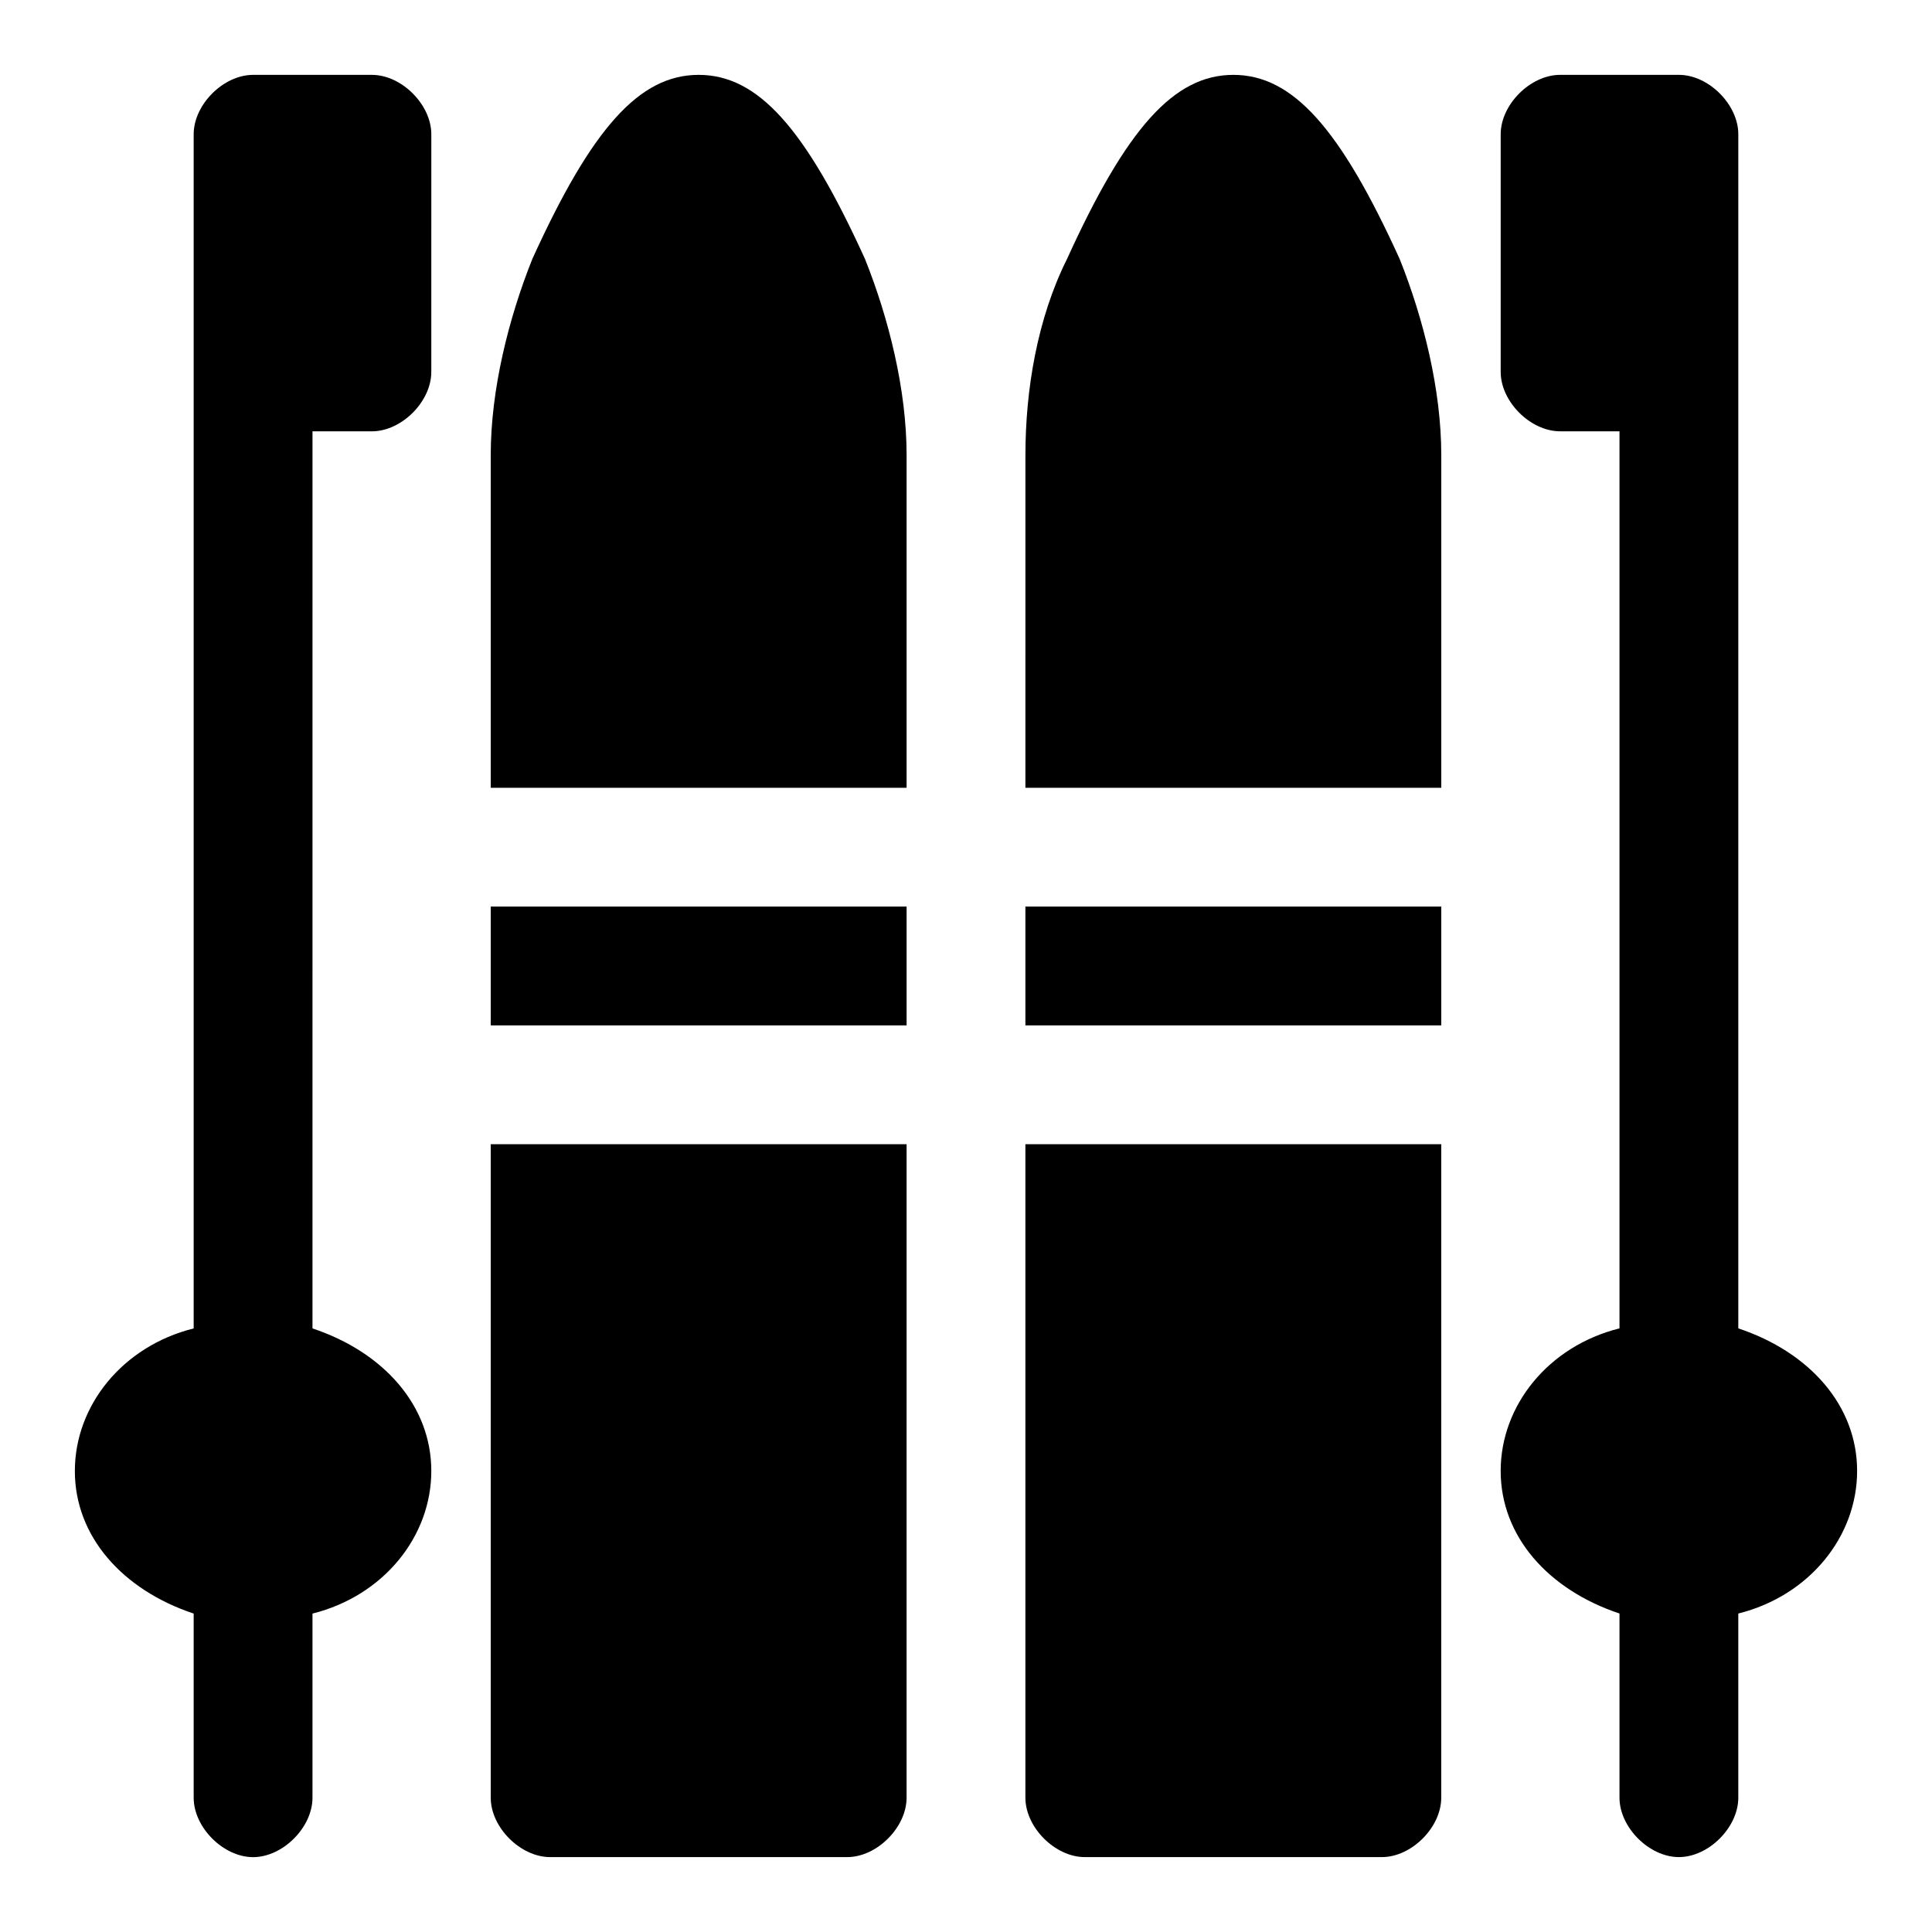
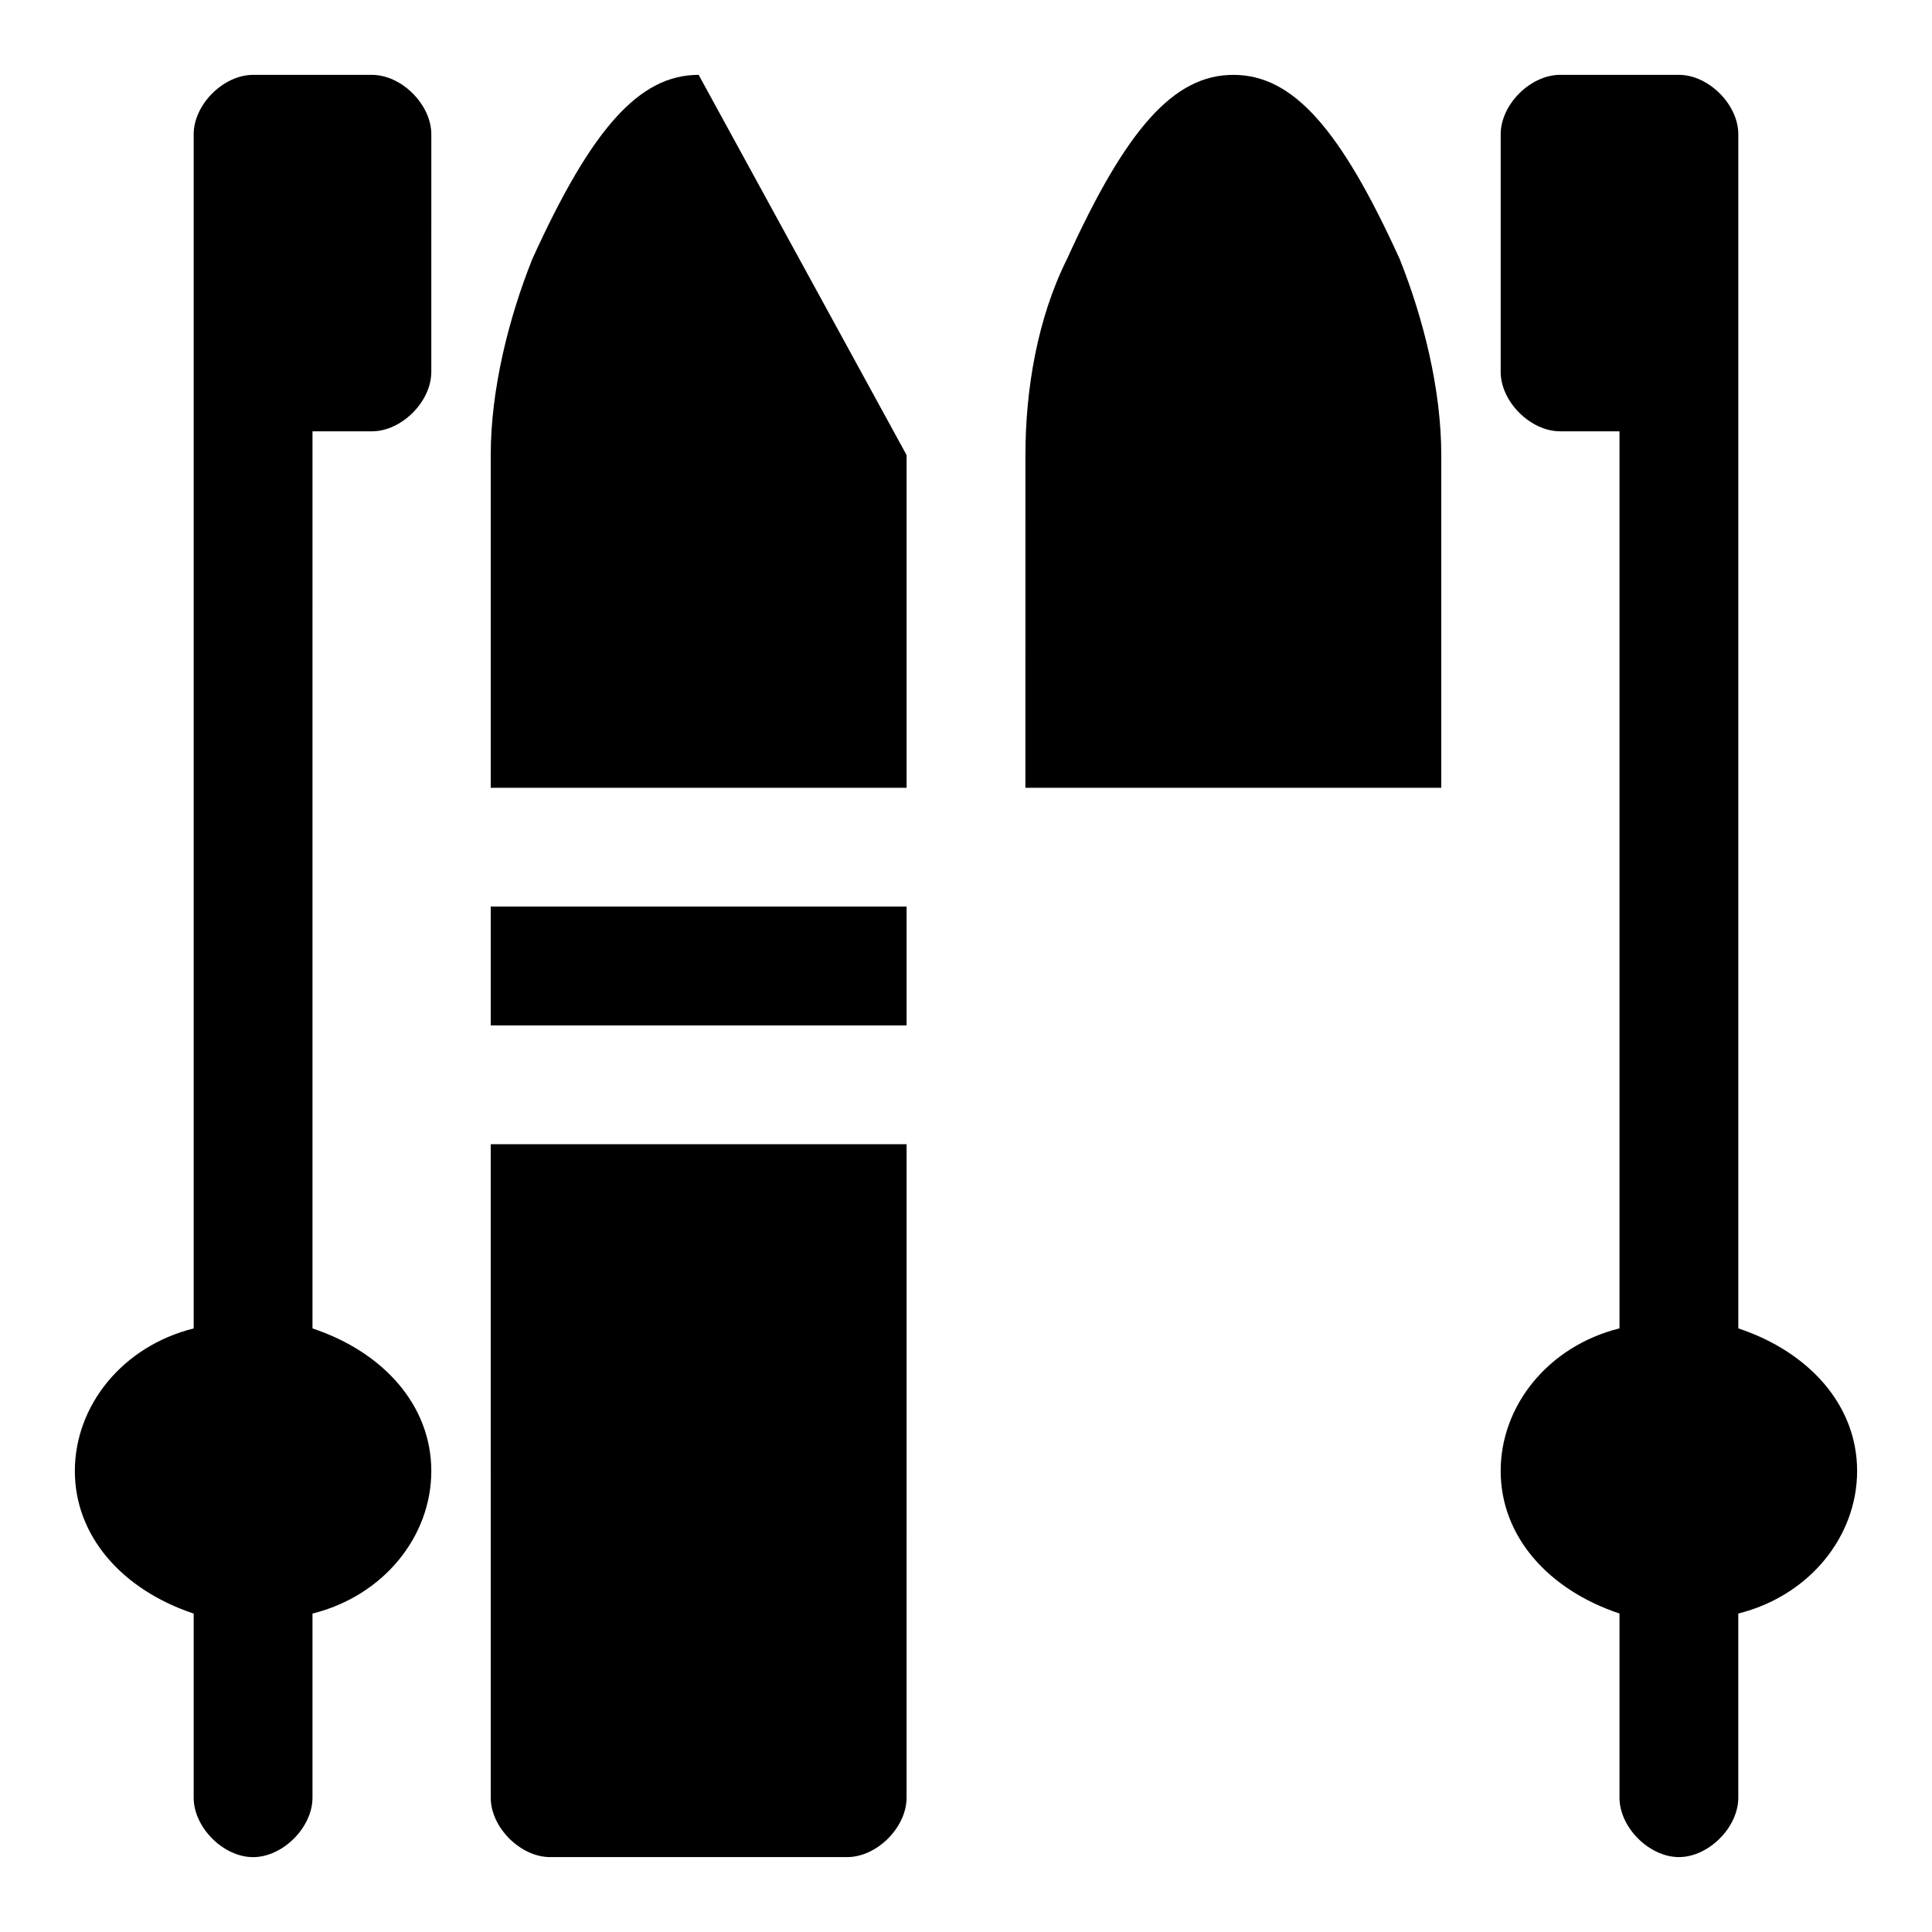
<svg xmlns="http://www.w3.org/2000/svg" fill="#000000" width="800px" height="800px" version="1.1" viewBox="144 144 512 512">
  <g>
    <path d="m274.05 620.41c0 7.871 7.871 15.742 15.742 15.742h78.719c7.871 0 15.742-7.871 15.742-15.742l0.004-173.18h-110.21z" />
-     <path d="m329.15 163.84c-15.742 0-28.34 14.168-44.082 48.805-6.297 15.746-11.02 34.641-11.02 51.961v88.164h110.21v-88.164c0-17.32-4.723-36.211-11.02-51.957-15.746-34.637-28.34-48.809-44.086-48.809z" />
-     <path d="m415.74 384.25h110.21v31.488h-110.21z" />
-     <path d="m415.74 620.41c0 7.871 7.871 15.742 15.742 15.742h78.719c7.871 0 15.742-7.871 15.742-15.742l0.004-173.18h-110.21z" />
+     <path d="m329.15 163.84c-15.742 0-28.34 14.168-44.082 48.805-6.297 15.746-11.02 34.641-11.02 51.961v88.164h110.21v-88.164z" />
    <path d="m470.85 163.84c-15.742 0-28.34 14.168-44.082 48.805-7.871 15.742-11.02 34.637-11.02 51.957l-0.004 88.168h110.21v-88.164c0-17.32-4.723-36.211-11.02-51.957-15.742-34.637-28.34-48.809-44.082-48.809z" />
    <path d="m604.67 496.04v-316.46c0-7.871-7.871-15.742-15.742-15.742h-31.488c-7.871 0-15.742 7.871-15.742 15.742v62.977c0 7.871 7.871 15.742 15.742 15.742h15.742v237.73c-18.895 4.723-31.488 20.469-31.488 37.785 0 17.32 12.594 31.488 31.488 37.785v48.809c0 7.871 7.871 15.742 15.742 15.742 7.871 0 15.742-7.871 15.742-15.742v-48.805c18.895-4.723 31.488-20.469 31.488-37.785 0.004-17.32-12.594-31.488-31.484-37.785z" />
    <path d="m242.56 163.84h-31.488c-7.871 0-15.746 7.875-15.746 15.746v316.46c-18.895 4.723-31.488 20.469-31.488 37.785 0 17.32 12.594 31.488 31.488 37.785v48.805c0 7.871 7.871 15.742 15.742 15.742s15.742-7.871 15.742-15.742v-48.805c18.895-4.723 31.488-20.469 31.488-37.785 0-17.32-12.594-31.488-31.488-37.785l0.004-237.74h15.742c7.871 0 15.742-7.871 15.742-15.742l0.004-62.977c0-7.871-7.871-15.746-15.742-15.746z" />
    <path d="m274.05 384.25h110.21v31.488h-110.21z" />
  </g>
</svg>